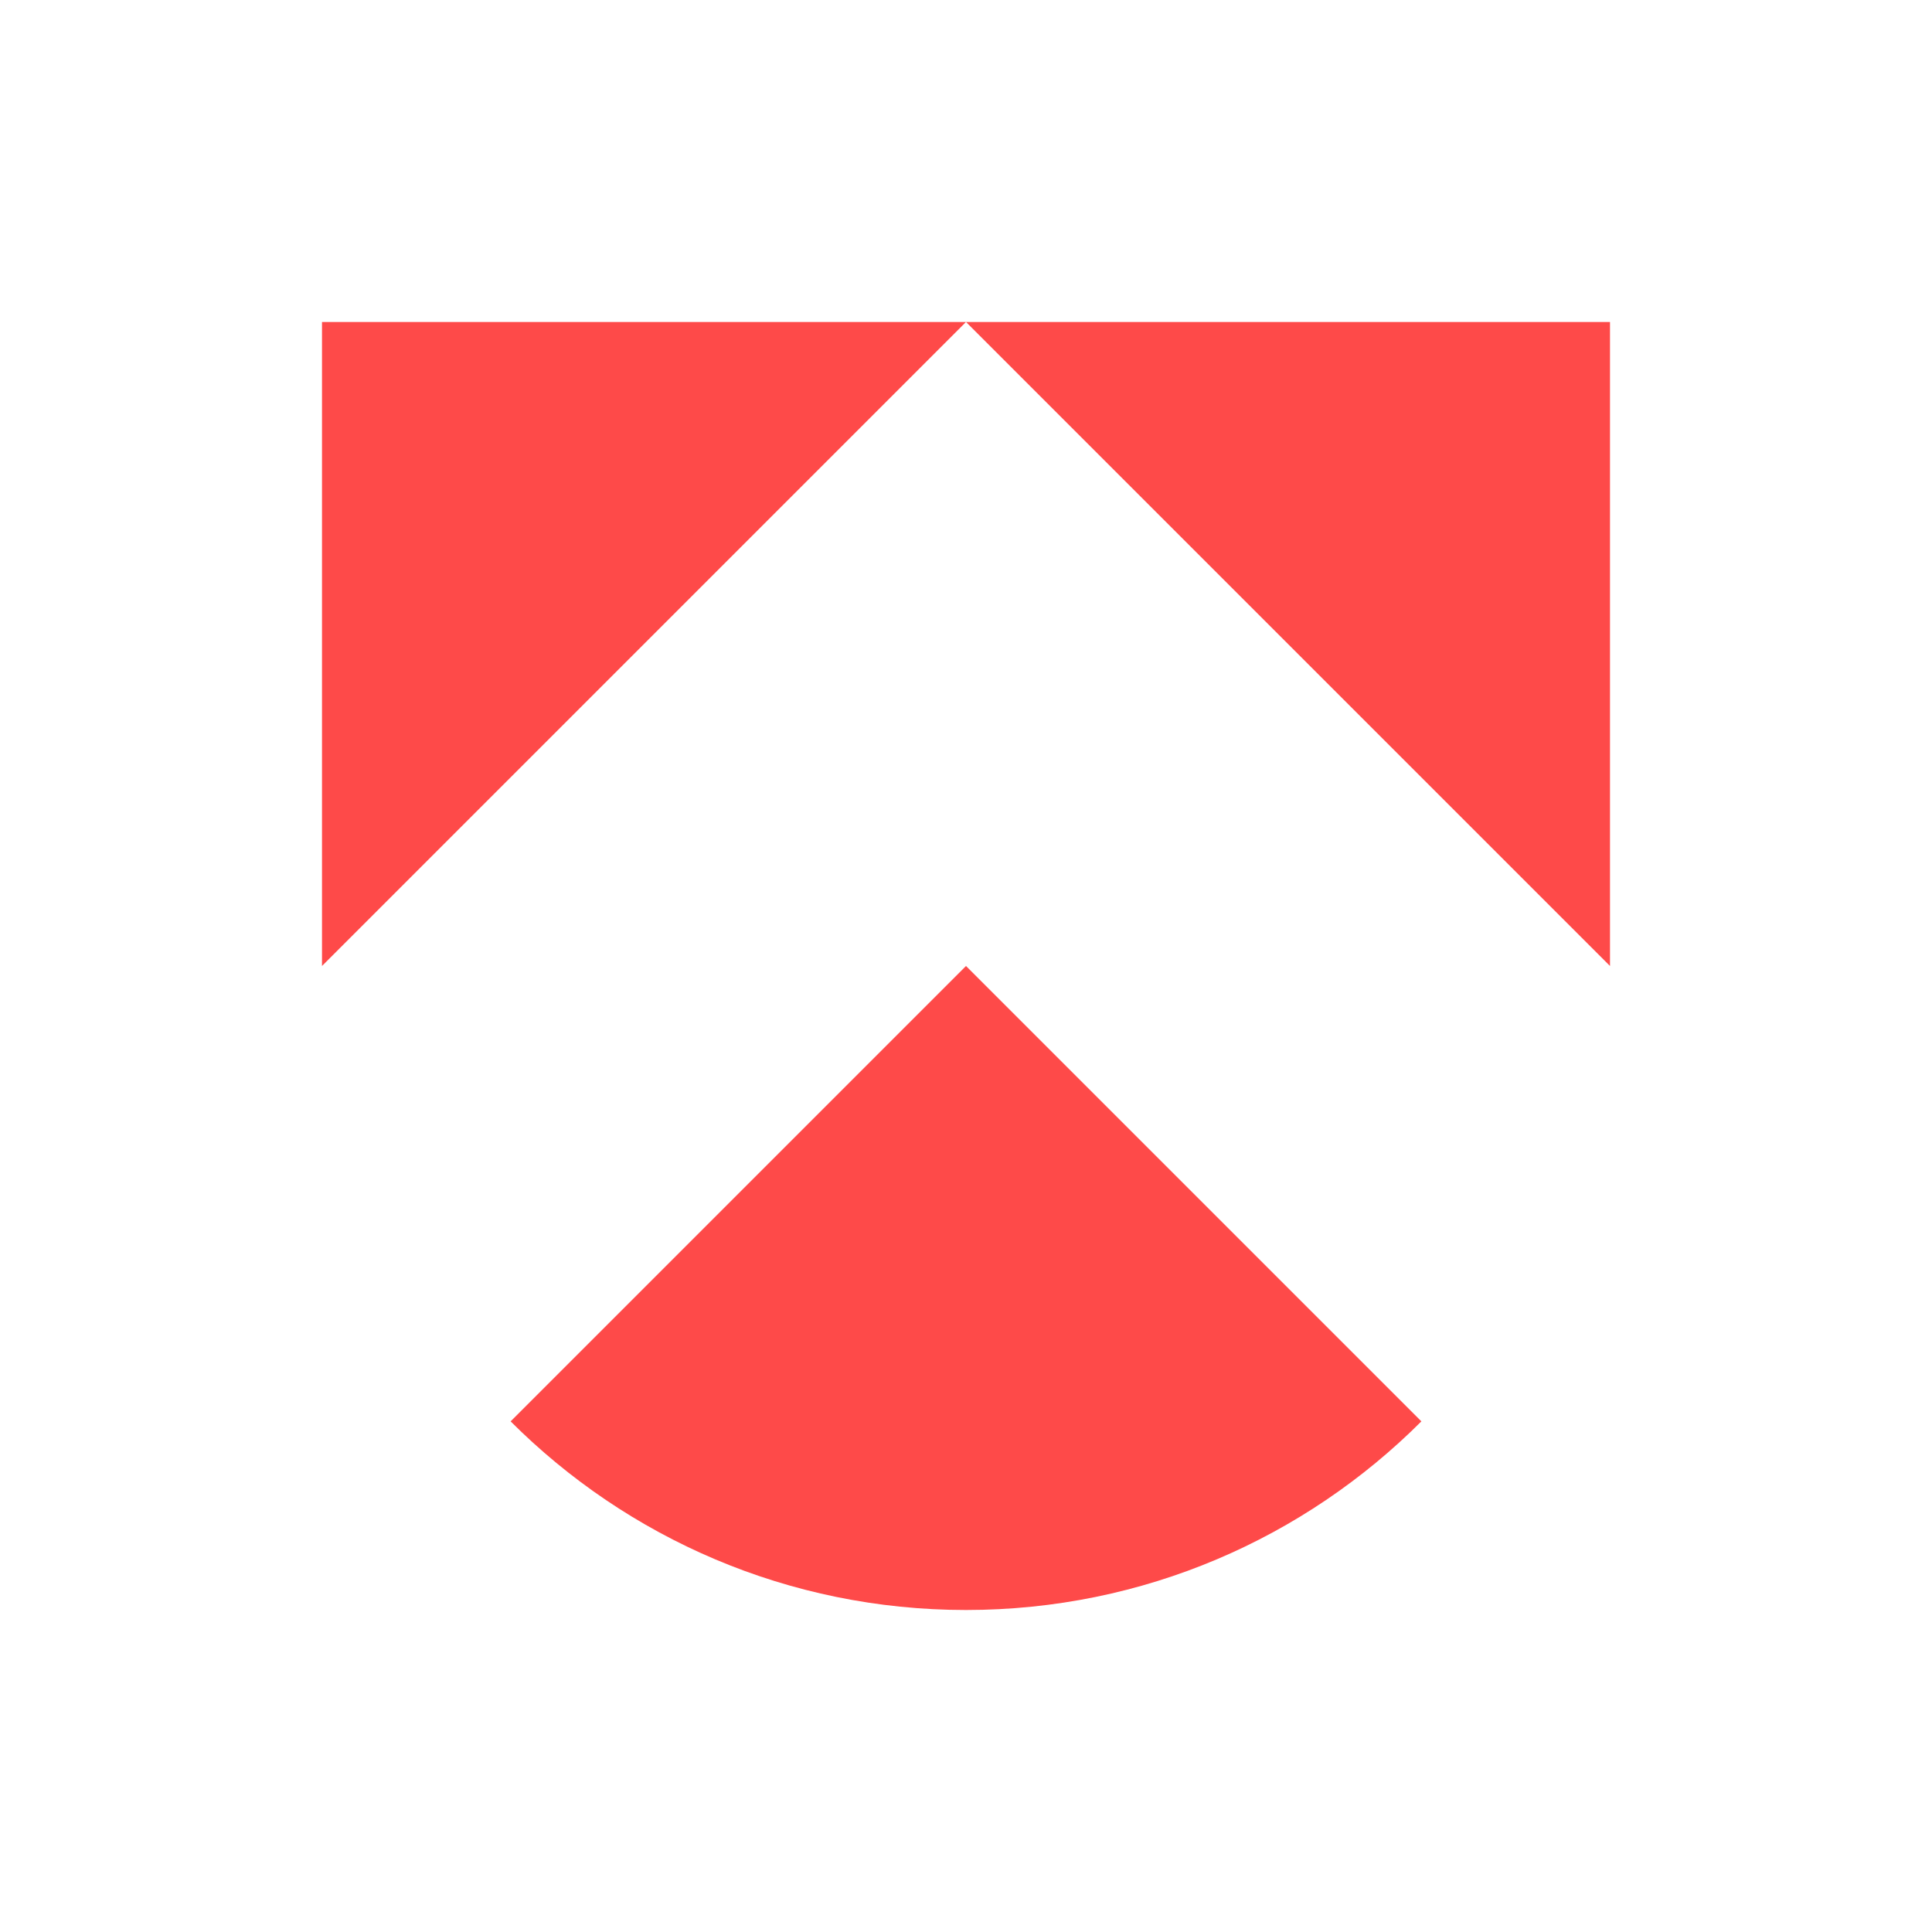
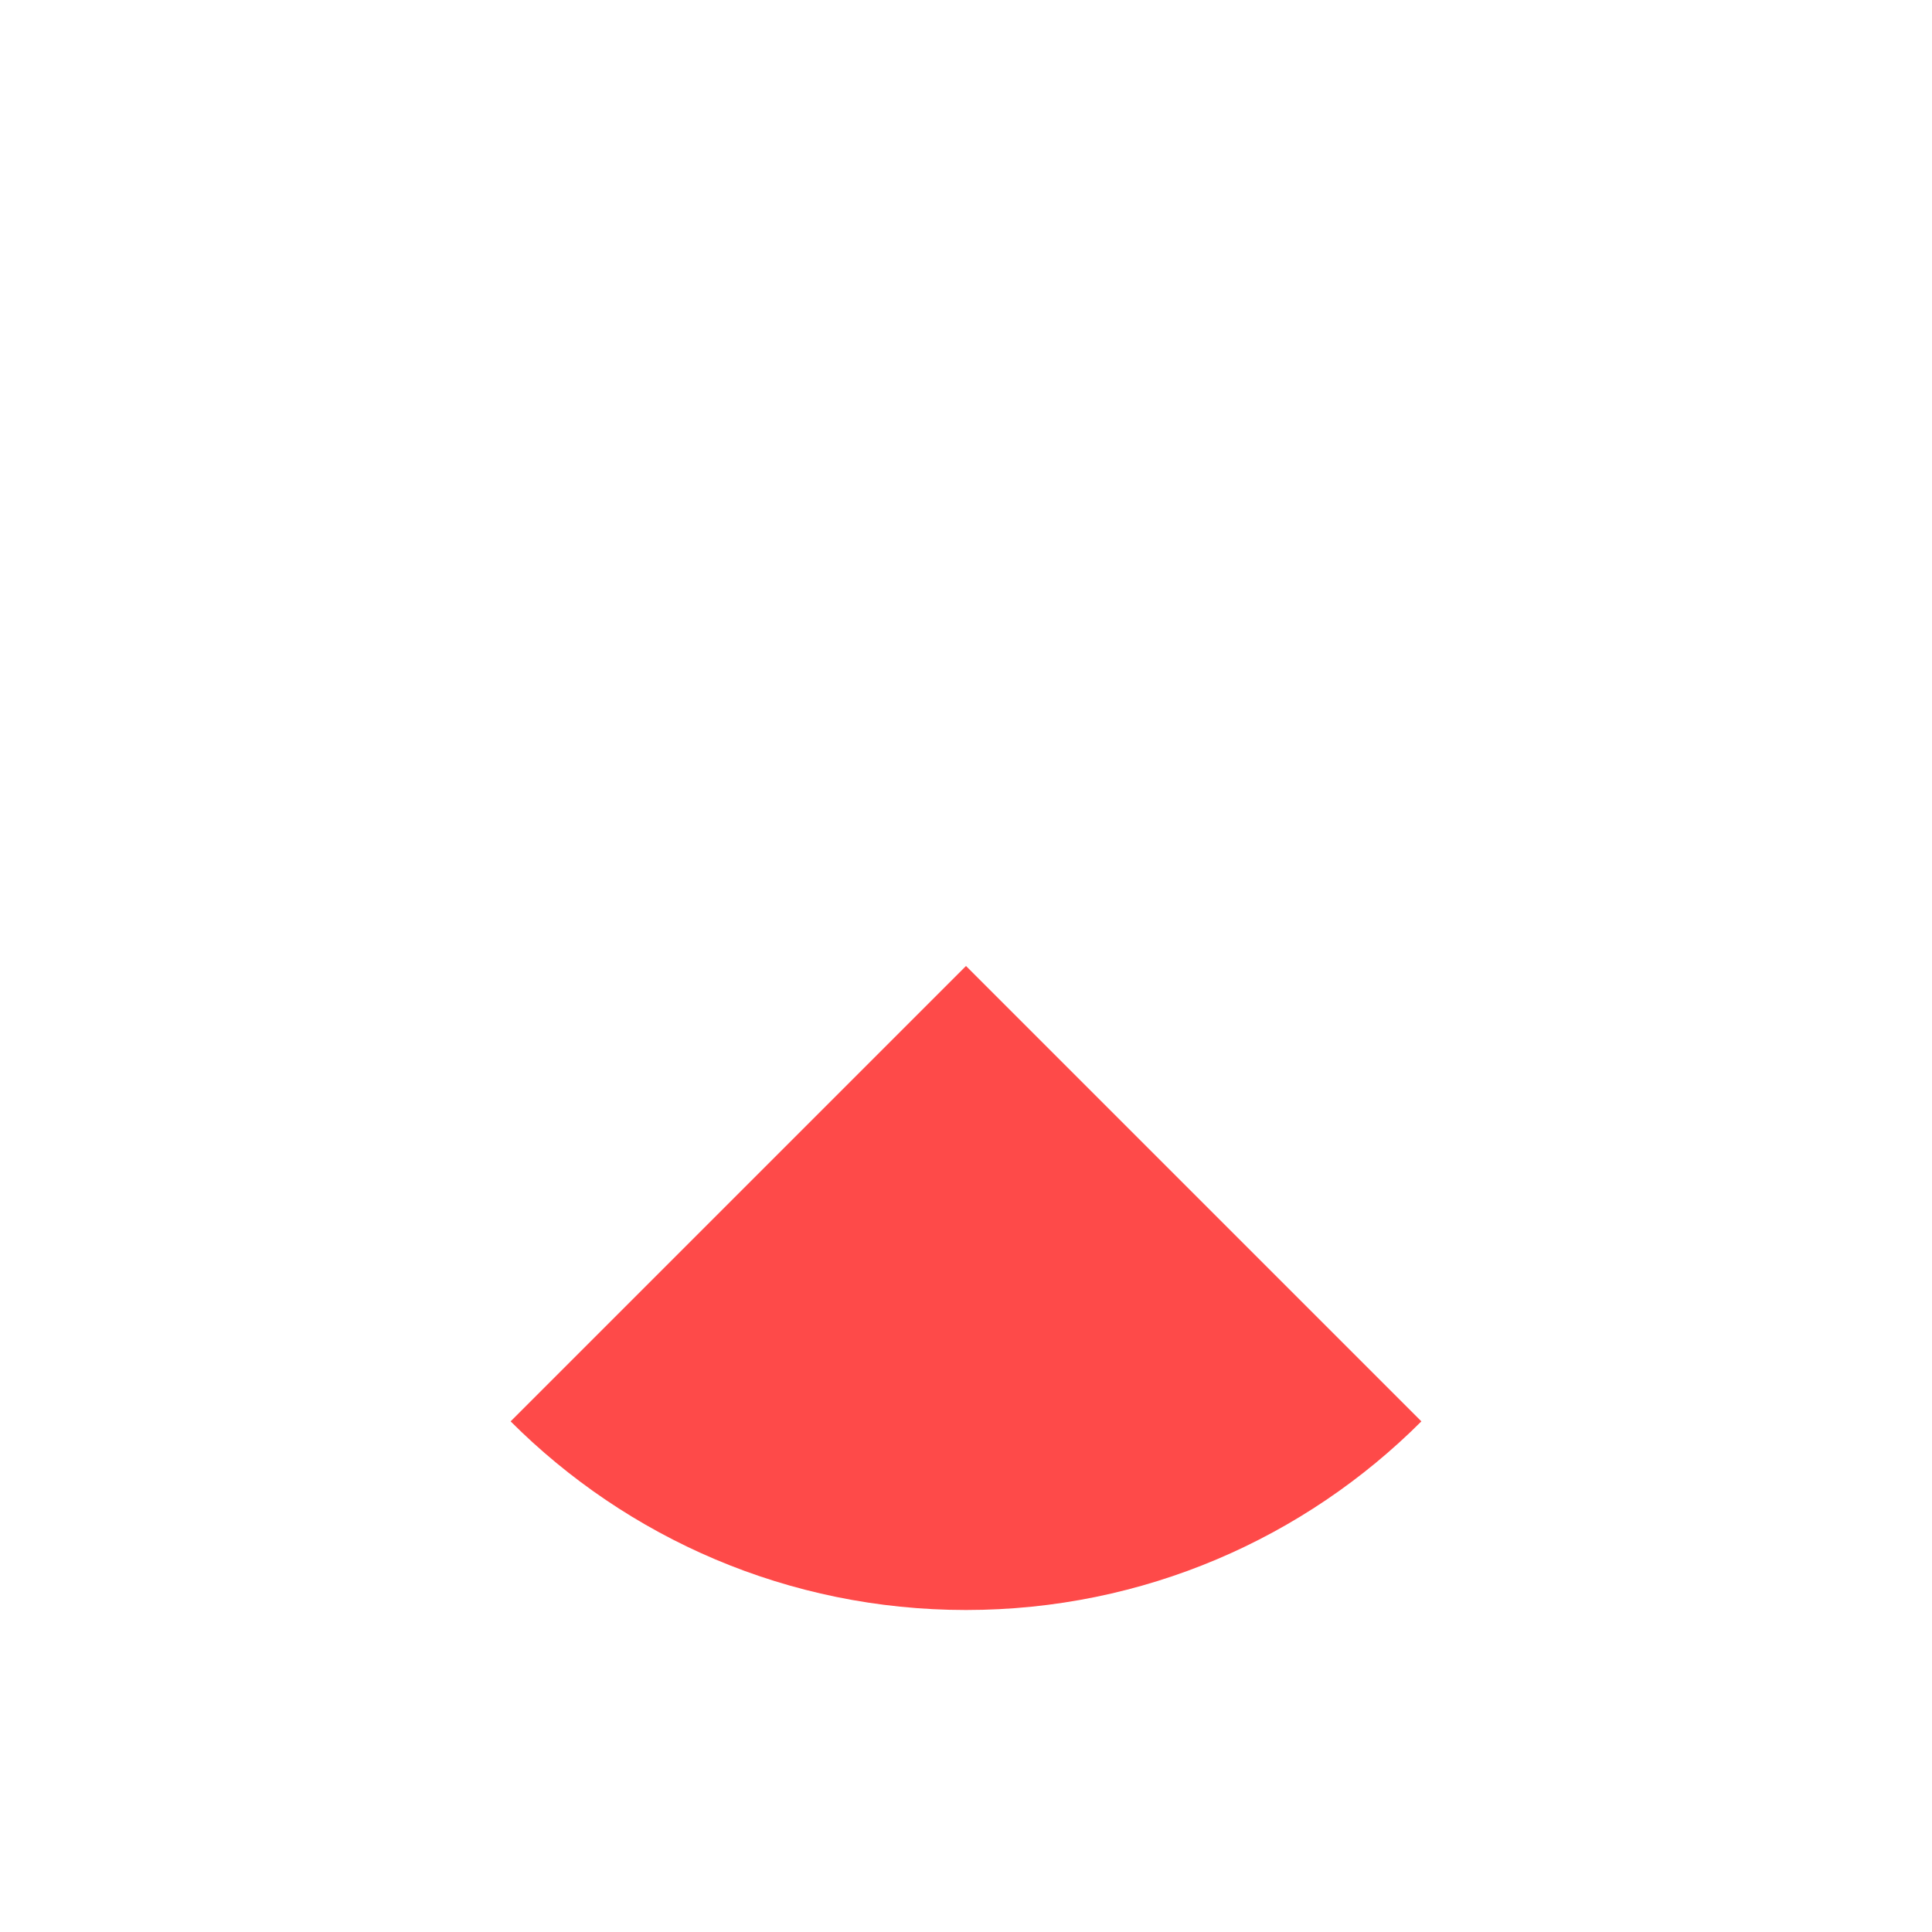
<svg xmlns="http://www.w3.org/2000/svg" xmlns:xlink="http://www.w3.org/1999/xlink" id="Layer_1" data-name="Layer 1" viewBox="0 0 150 150">
  <g id="logoMark">
    <a xlink:href="100">
-       <polygon id="logoMark_PathItem_" data-name="logoMark &amp;lt;PathItem&amp;gt;" points="125 25 75 25 125 75 125 25" style="fill: #fe4a49;" />
-     </a>
+       </a>
    <a xlink:href="100">
-       <polygon id="logoMark_PathItem_-2" data-name="logoMark &amp;lt;PathItem&amp;gt;" points="25 25 25 75 75 25 25 25" style="fill: #fe4a49;" />
-     </a>
+       </a>
    <a xlink:href="100">
      <path id="logoMark_PathItem_-3" data-name="logoMark &amp;lt;PathItem&amp;gt;" d="M39.645,110.355c9.048,9.048,21.548,14.645,35.355,14.645s26.307-5.596,35.355-14.645l-35.355-35.355-35.355,35.355Z" style="fill: #fe4a49;" />
    </a>
  </g>
</svg>